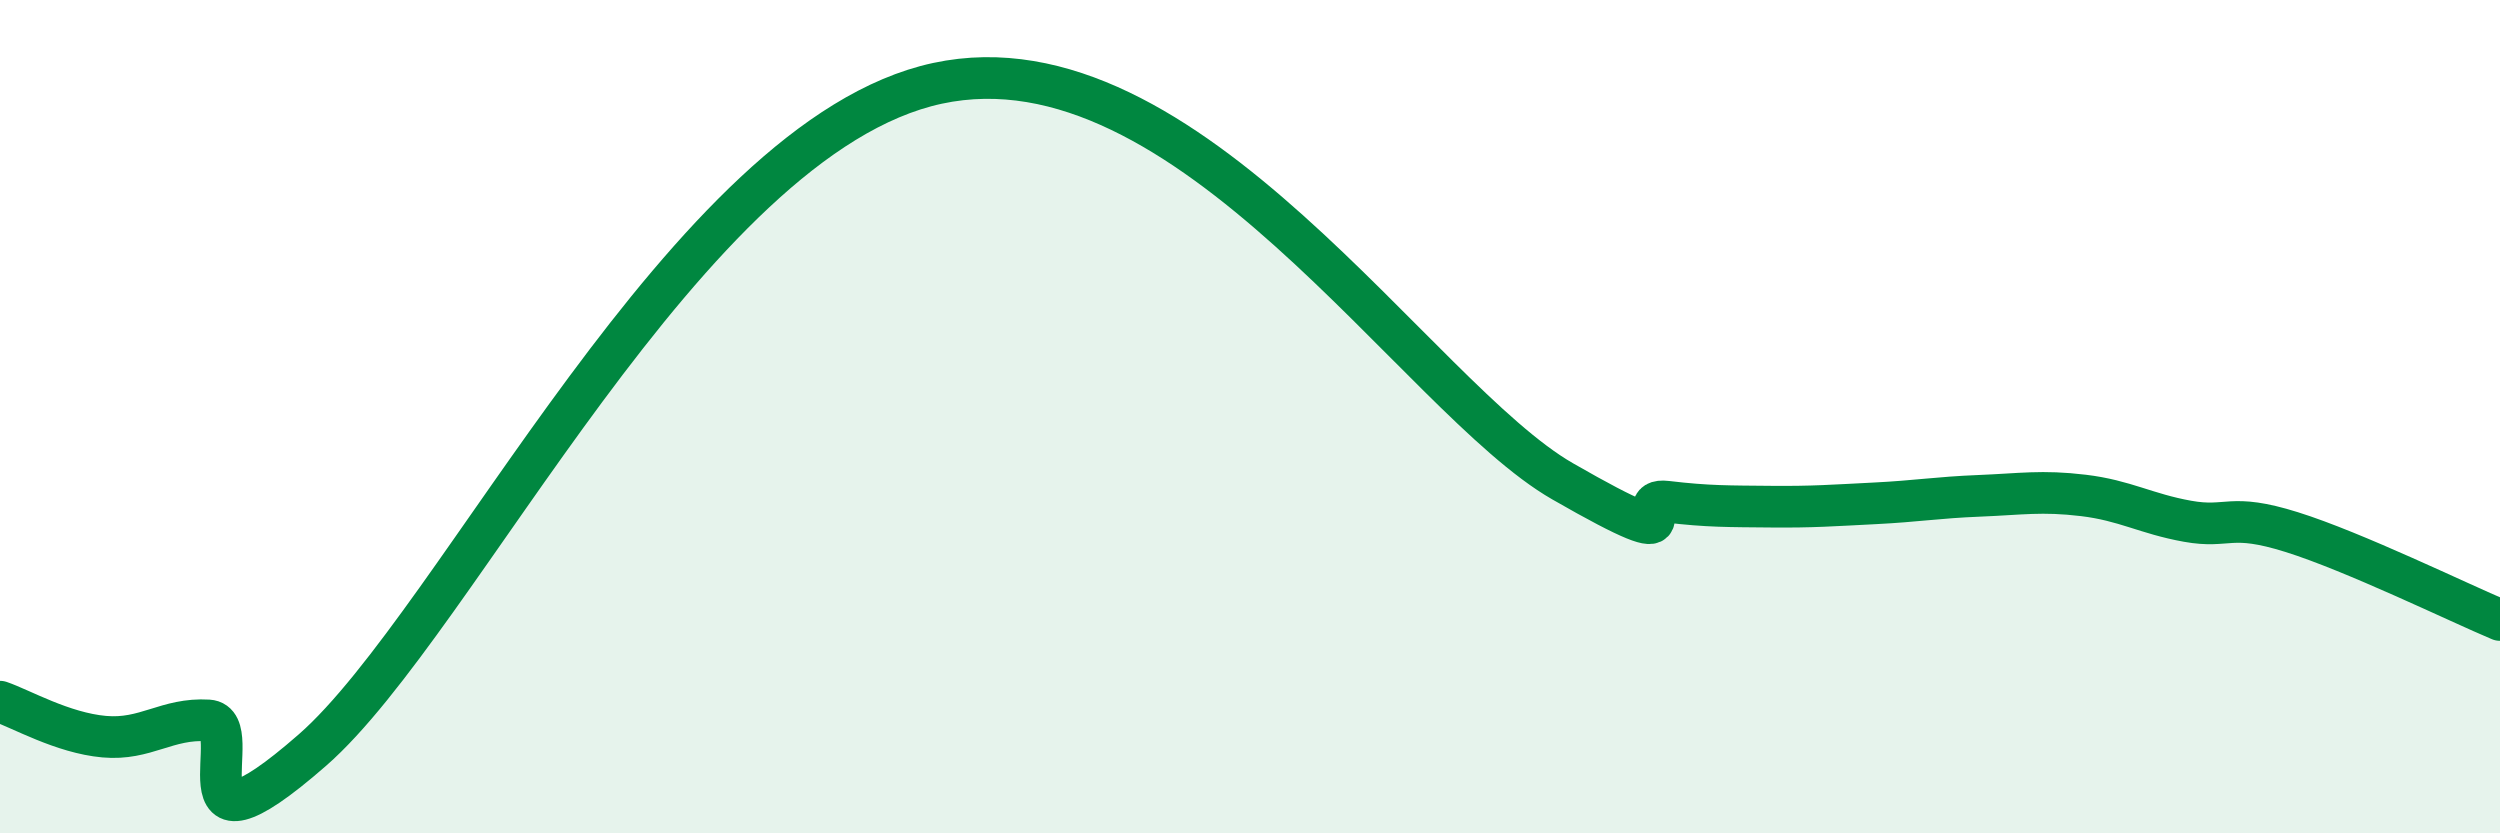
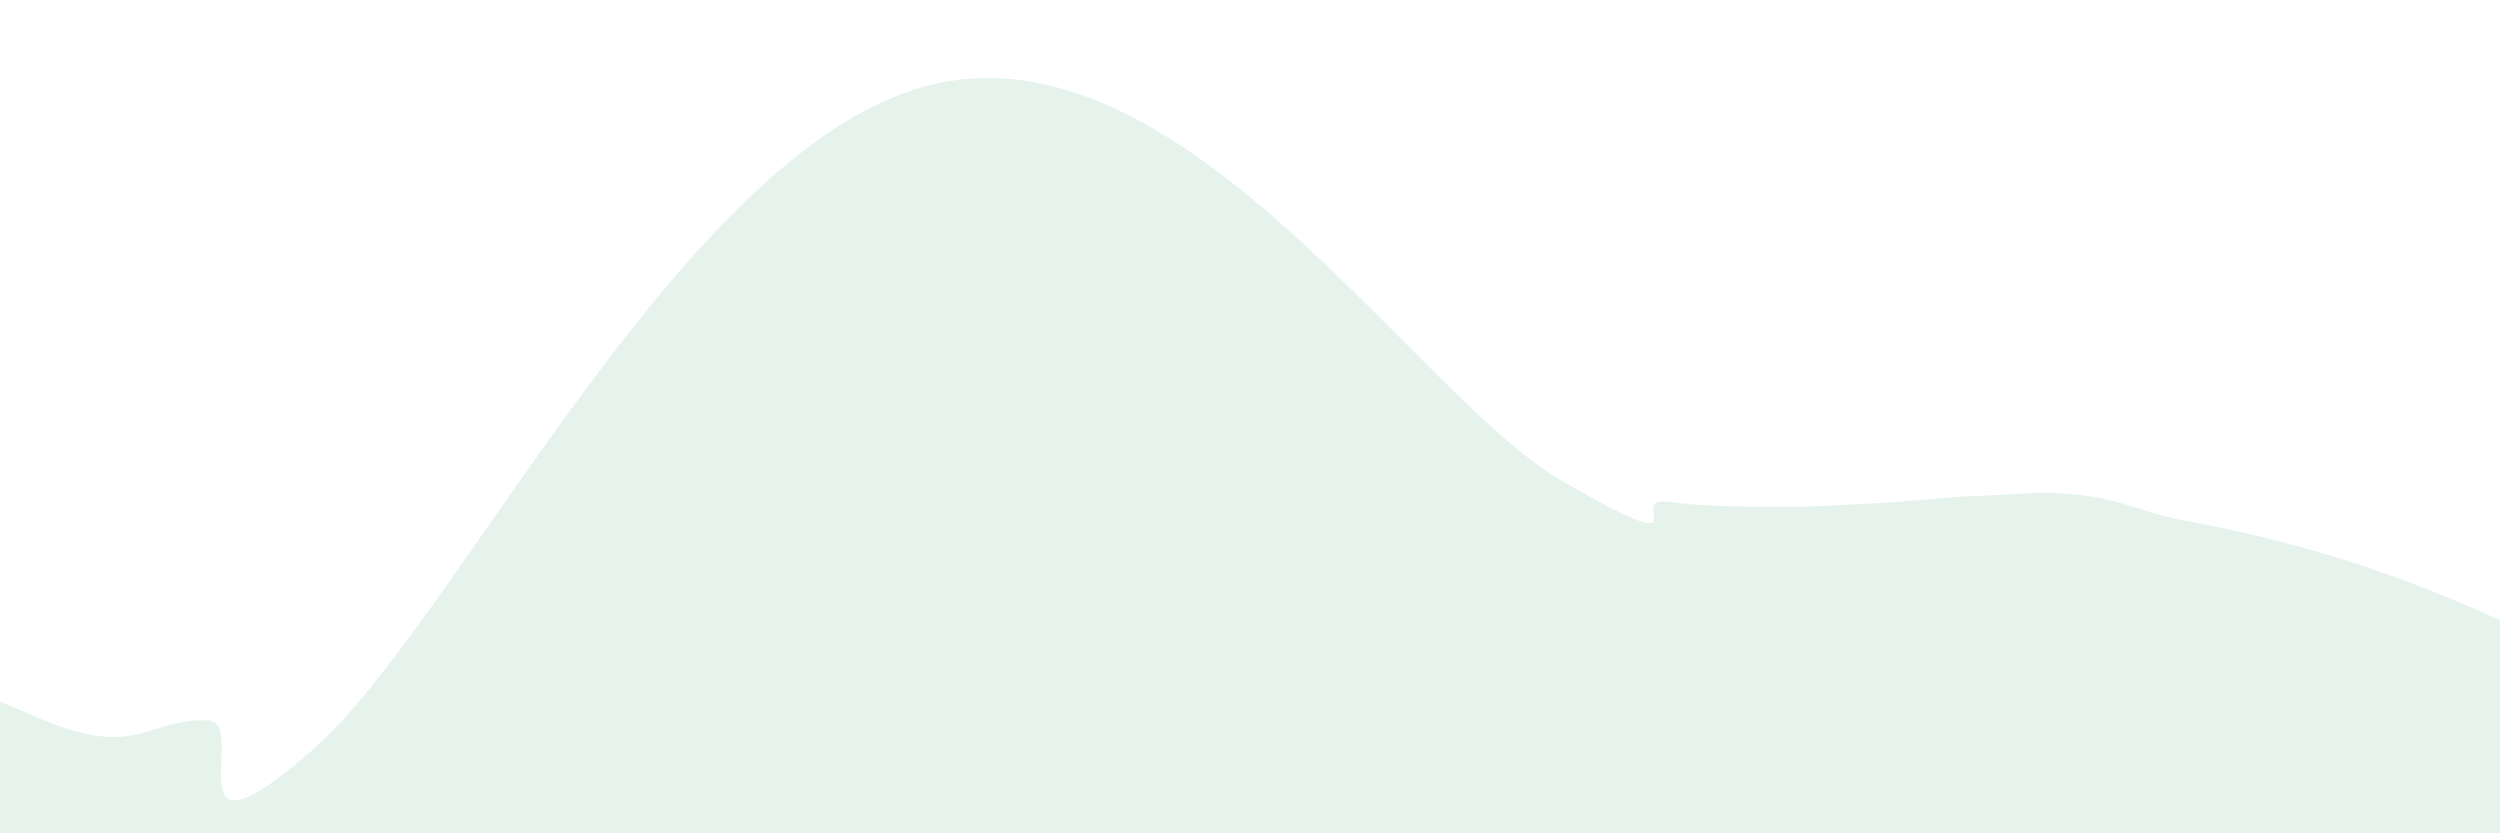
<svg xmlns="http://www.w3.org/2000/svg" width="60" height="20" viewBox="0 0 60 20">
-   <path d="M 0,16.84 C 0.5,17.01 1.5,17.59 2.5,17.68 C 3.5,17.77 4,17.23 5,17.29 C 6,17.35 4,21.06 7.5,18 C 11,14.94 16.5,3.29 22.5,2 C 28.5,0.71 34,9.54 37.5,11.55 C 41,13.56 39,11.92 40,12.04 C 41,12.16 41.5,12.15 42.5,12.16 C 43.5,12.17 44,12.13 45,12.08 C 46,12.03 46.5,11.94 47.5,11.9 C 48.5,11.86 49,11.77 50,11.89 C 51,12.01 51.5,12.33 52.5,12.51 C 53.5,12.69 53.5,12.3 55,12.77 C 56.5,13.24 59,14.46 60,14.88L60 20L0 20Z" fill="#008740" opacity="0.1" stroke-linecap="round" stroke-linejoin="round" />
-   <path d="M 0,16.84 C 0.5,17.01 1.5,17.59 2.5,17.68 C 3.5,17.77 4,17.23 5,17.29 C 6,17.35 4,21.06 7.5,18 C 11,14.94 16.5,3.29 22.5,2 C 28.5,0.71 34,9.54 37.5,11.55 C 41,13.56 39,11.92 40,12.04 C 41,12.16 41.5,12.15 42.5,12.16 C 43.5,12.17 44,12.13 45,12.08 C 46,12.03 46.5,11.94 47.5,11.9 C 48.5,11.86 49,11.77 50,11.89 C 51,12.01 51.5,12.33 52.5,12.51 C 53.5,12.69 53.5,12.3 55,12.77 C 56.5,13.24 59,14.46 60,14.88" stroke="#008740" stroke-width="1" fill="none" stroke-linecap="round" stroke-linejoin="round" />
+   <path d="M 0,16.84 C 0.5,17.01 1.5,17.59 2.5,17.68 C 3.5,17.77 4,17.23 5,17.29 C 6,17.35 4,21.06 7.5,18 C 11,14.94 16.5,3.29 22.5,2 C 28.5,0.71 34,9.54 37.5,11.55 C 41,13.56 39,11.92 40,12.04 C 41,12.16 41.5,12.15 42.5,12.16 C 43.5,12.17 44,12.13 45,12.08 C 46,12.03 46.5,11.94 47.5,11.9 C 48.5,11.86 49,11.77 50,11.89 C 51,12.01 51.5,12.33 52.5,12.51 C 56.5,13.24 59,14.46 60,14.88L60 20L0 20Z" fill="#008740" opacity="0.1" stroke-linecap="round" stroke-linejoin="round" />
</svg>